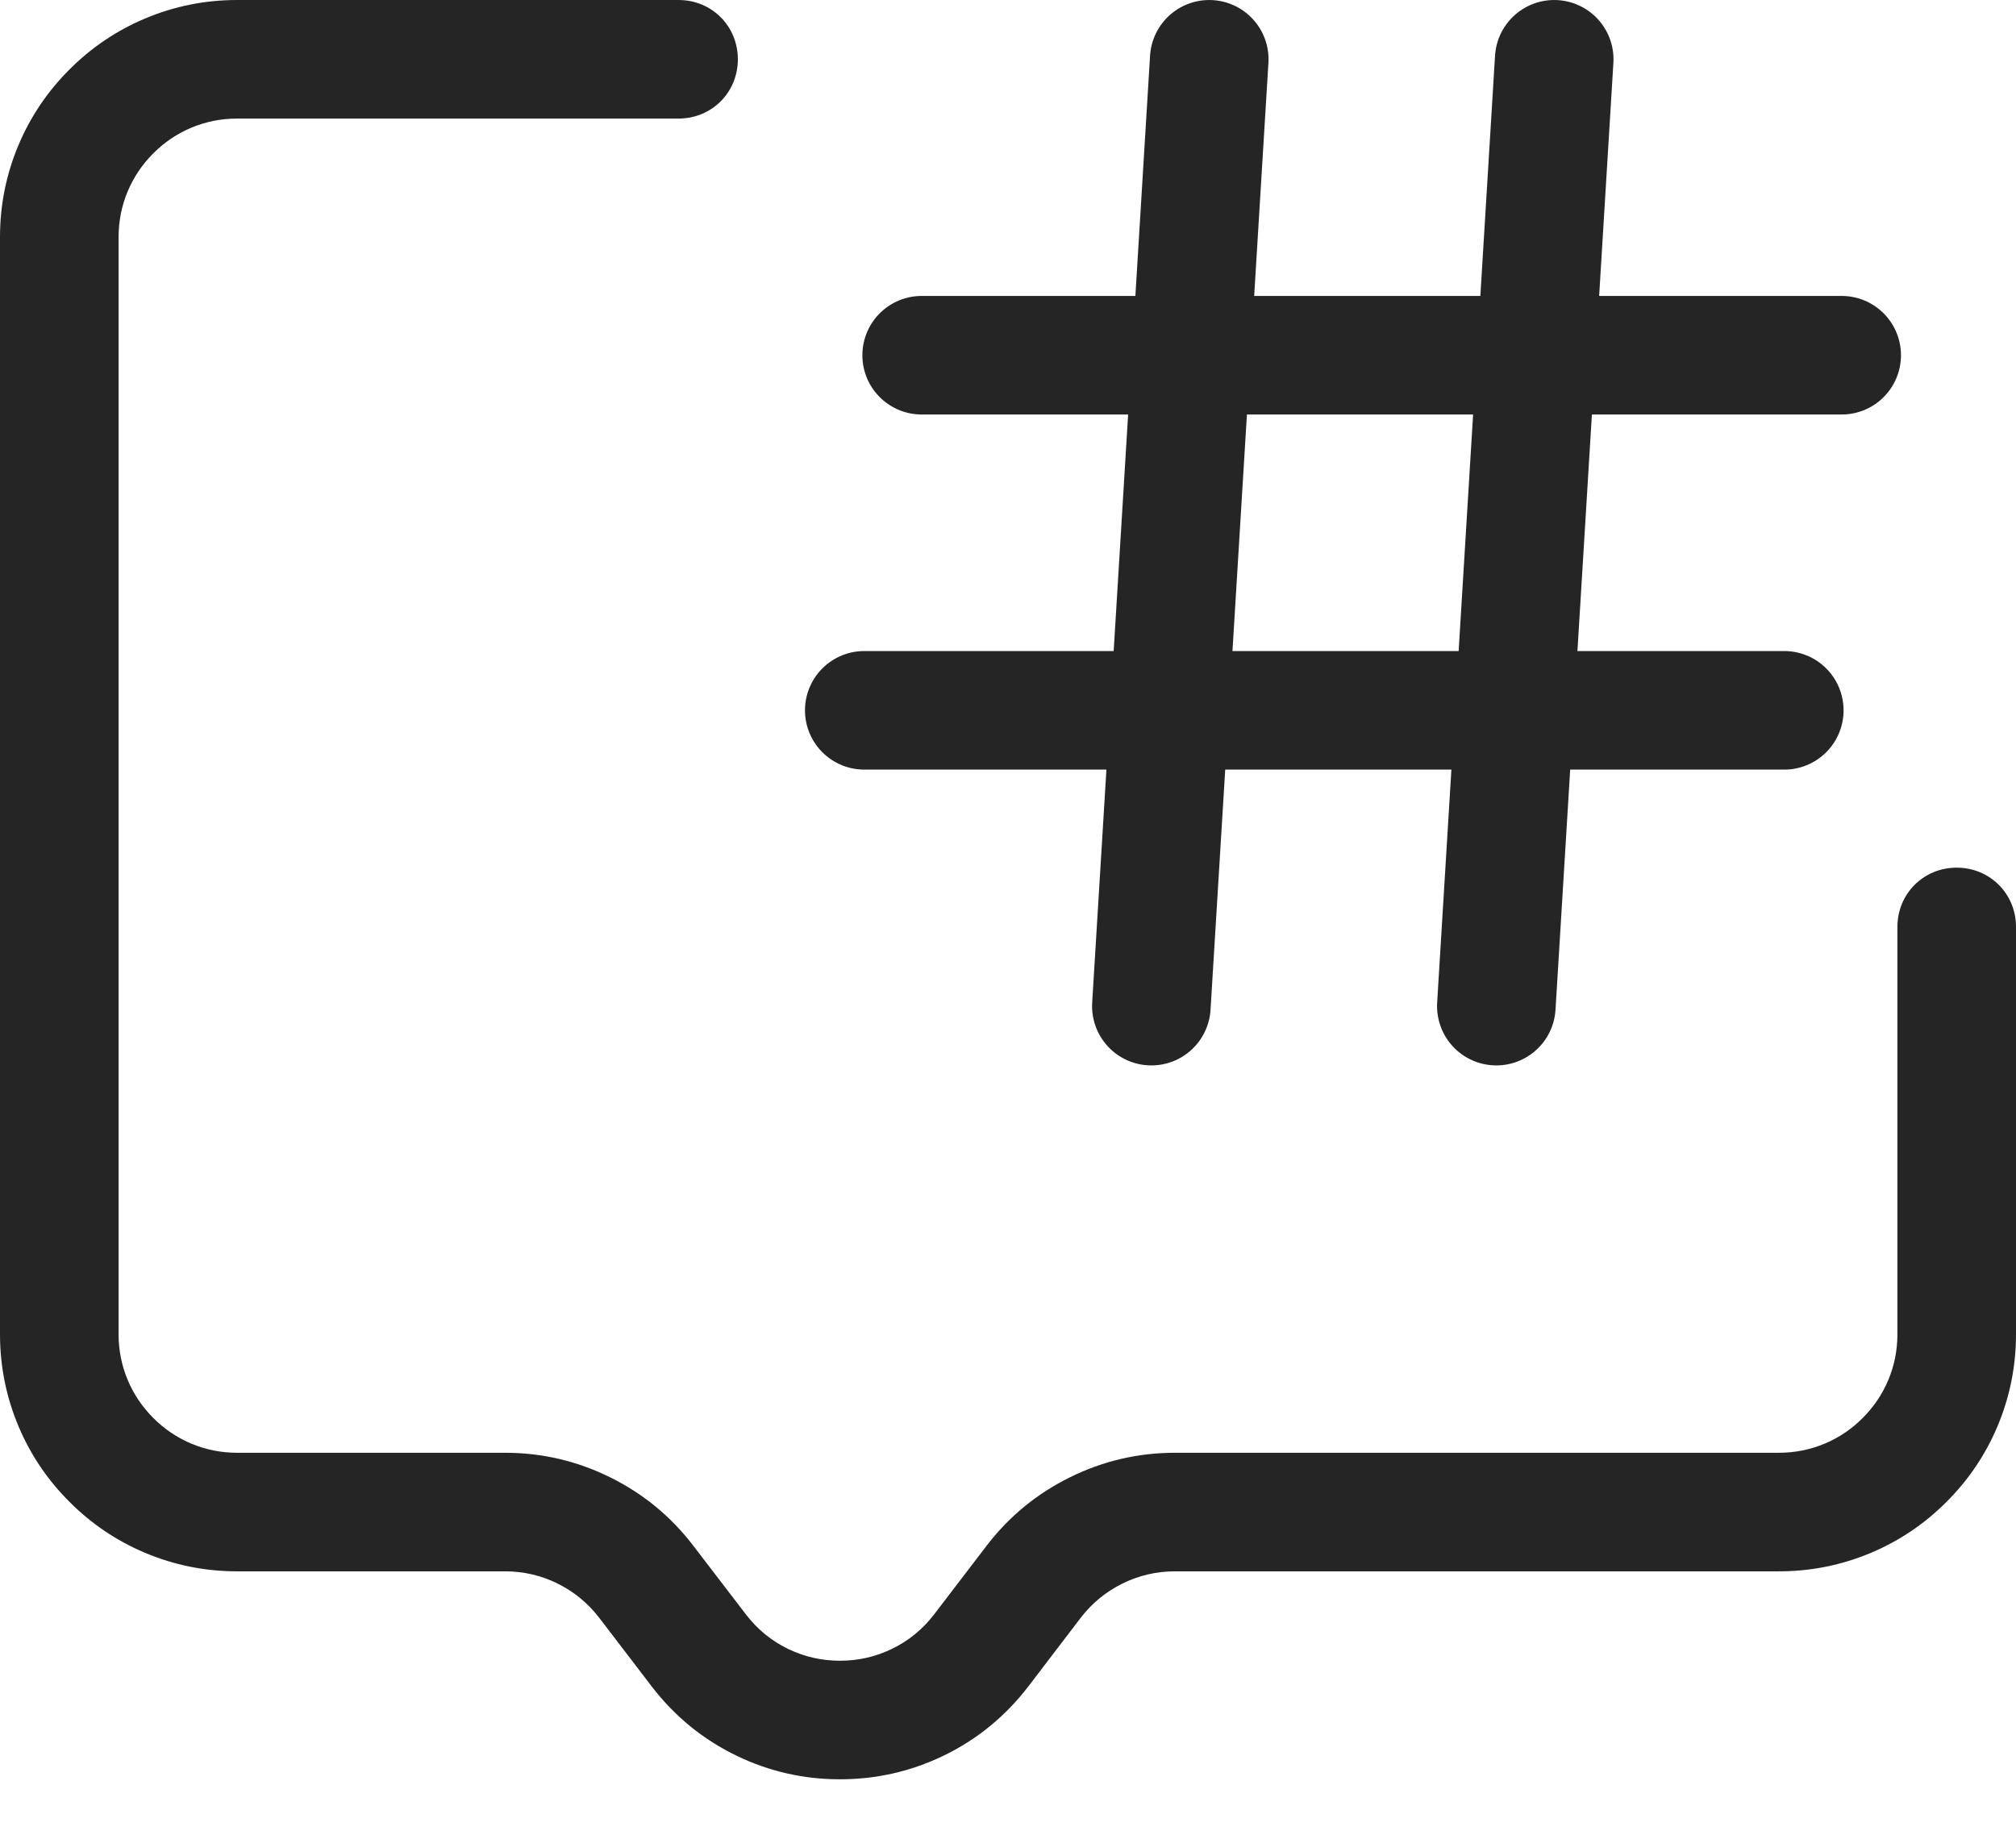
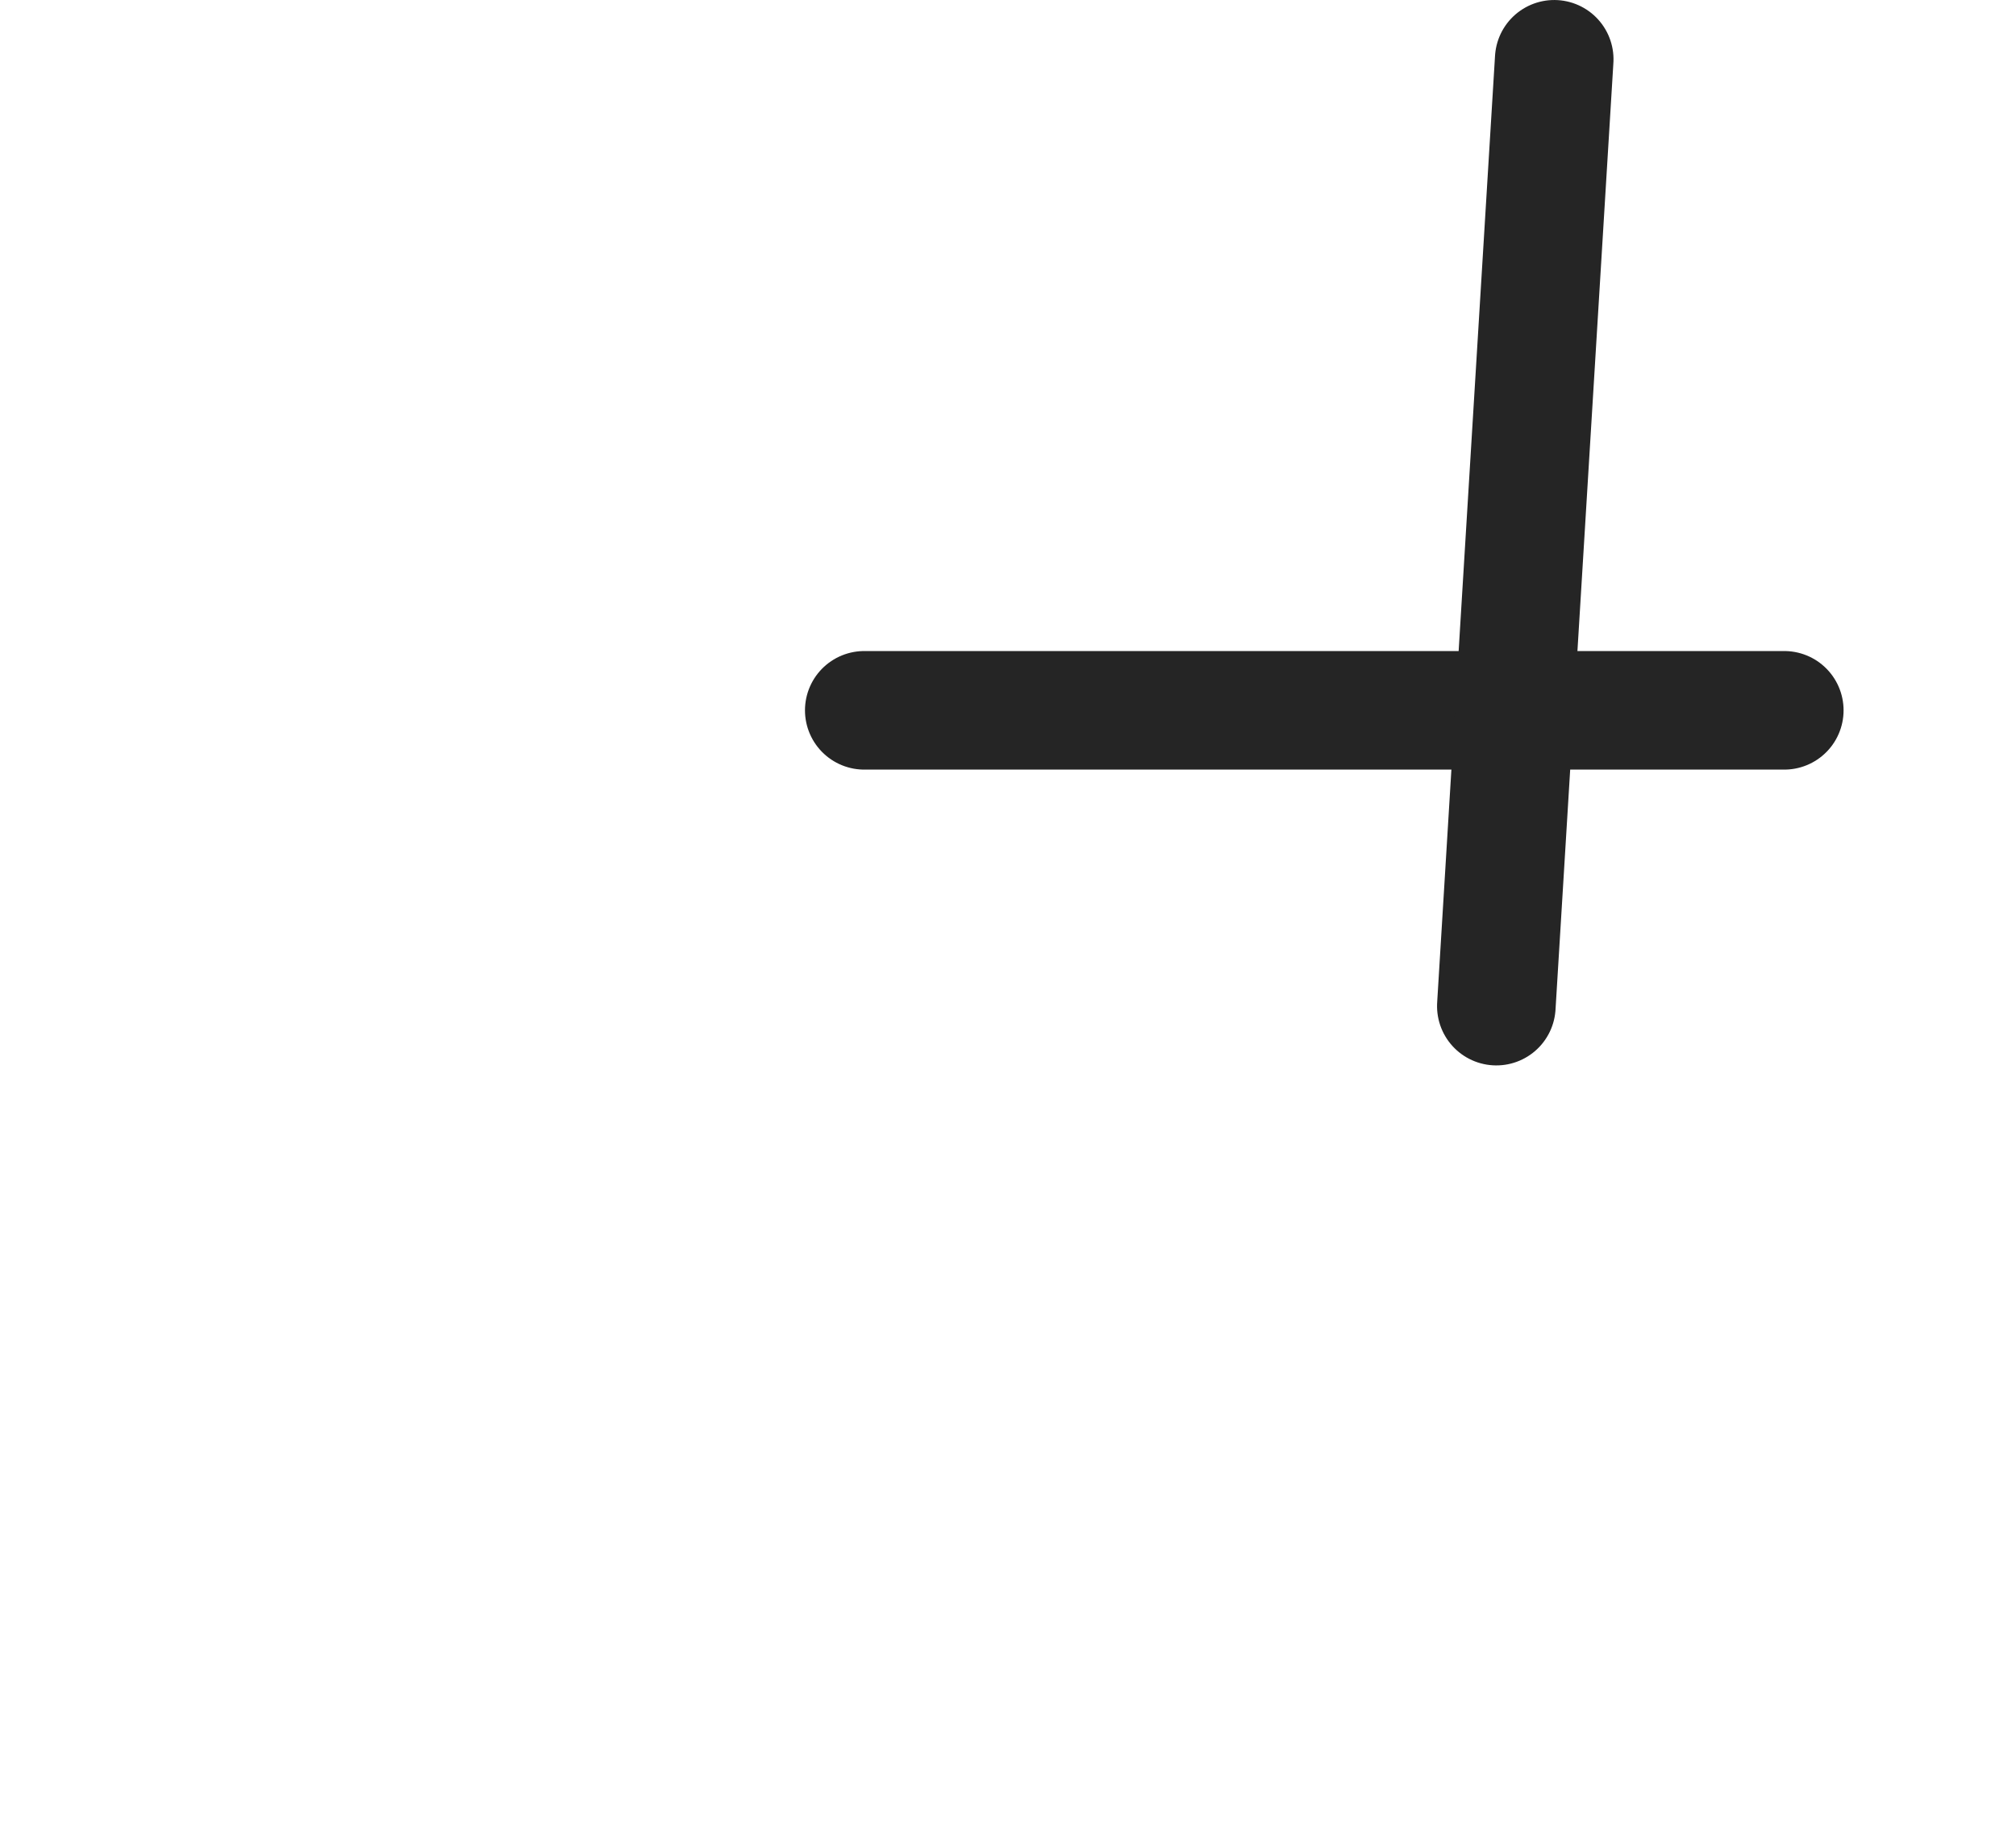
<svg xmlns="http://www.w3.org/2000/svg" viewBox="0 0 17 15.476" width="17" height="15.476" fill="none" customFrame="#000000">
  <g id="话题">
    <path id="矢量 13" d="M1.47 13.978L3.894 13.978L5.349 15.476C5.155 15.675 6.237 14.561 6.803 13.978L12.136 13.978C12.864 13.812 14.318 13.08 14.318 11.482C14.318 9.885 14.318 8.321 14.318 7.738" opacity="0" stroke="rgb(0,64,120)" stroke-linecap="round" stroke-width="1" />
-     <path id="矩形 22" d="M17 7.818L17 11.253Q17 11.659 16.843 12.032Q16.691 12.391 16.414 12.667Q16.138 12.944 15.779 13.096Q15.407 13.253 15 13.253L9.908 13.253Q9.674 13.253 9.465 13.356Q9.255 13.46 9.113 13.645L8.672 14.223Q8.379 14.605 7.95 14.811Q7.54 15.007 7.083 15.007Q6.626 15.007 6.217 14.811Q5.788 14.605 5.495 14.223L5.053 13.645Q4.911 13.46 4.702 13.356Q4.493 13.253 4.259 13.253L2 13.253Q1.593 13.253 1.221 13.096Q0.862 12.944 0.586 12.667Q0.309 12.391 0.157 12.032Q5.96046e-08 11.659 0 11.253L0 2Q0 1.593 0.157 1.221Q0.309 0.862 0.586 0.586Q0.862 0.309 1.221 0.157Q1.593 5.96046e-08 2 0L5.722 0L5.722 1L2 1Q1.796 1 1.611 1.078Q1.432 1.154 1.293 1.293Q1.154 1.432 1.078 1.611Q1 1.796 1 2L1 11.253Q1 11.457 1.078 11.642Q1.154 11.821 1.293 11.96Q1.432 12.099 1.611 12.175Q1.796 12.253 2 12.253L4.259 12.253Q4.726 12.253 5.145 12.46Q5.564 12.667 5.847 13.038L6.289 13.615Q6.436 13.807 6.649 13.909Q6.854 14.007 7.083 14.007Q7.313 14.007 7.517 13.909Q7.731 13.807 7.878 13.615L8.319 13.038Q8.603 12.667 9.022 12.46Q9.441 12.253 9.908 12.253L15 12.253Q15.204 12.253 15.389 12.175Q15.569 12.099 15.707 11.96Q15.846 11.821 15.922 11.642Q16 11.457 16 11.253L16 7.818L17 7.818ZM5.702 0.02L5.722 0C6.002 0 6.222 0.22 6.222 0.5C6.222 0.78 6.002 1 5.722 1L5.702 0.98L5.702 0.02ZM16.02 7.838L16 7.818C16 7.538 16.22 7.318 16.5 7.318C16.78 7.318 17 7.538 17 7.818L16.98 7.838L16.02 7.838Z" fill="rgb(37,37,37)" fill-rule="nonzero" />
-     <path id="矢量 14" d="M7.772 2.996L15.53 2.996" stroke="rgb(37,37,37)" stroke-linecap="round" stroke-width="1" />
    <path id="矢量 15" d="M7.288 5.991L15.046 5.991" stroke="rgb(37,37,37)" stroke-linecap="round" stroke-width="1" />
-     <path id="矢量 16" d="M0 0L8.002 0" stroke="rgb(37,37,37)" stroke-linecap="round" stroke-width="1" transform="matrix(-0.061,0.998,-0.998,-0.061,10.197,0.5)" />
    <path id="矢量 17" d="M0 0L8.002 0" stroke="rgb(37,37,37)" stroke-linecap="round" stroke-width="1" transform="matrix(-0.061,0.998,-0.998,-0.061,13.106,0.5)" />
  </g>
</svg>